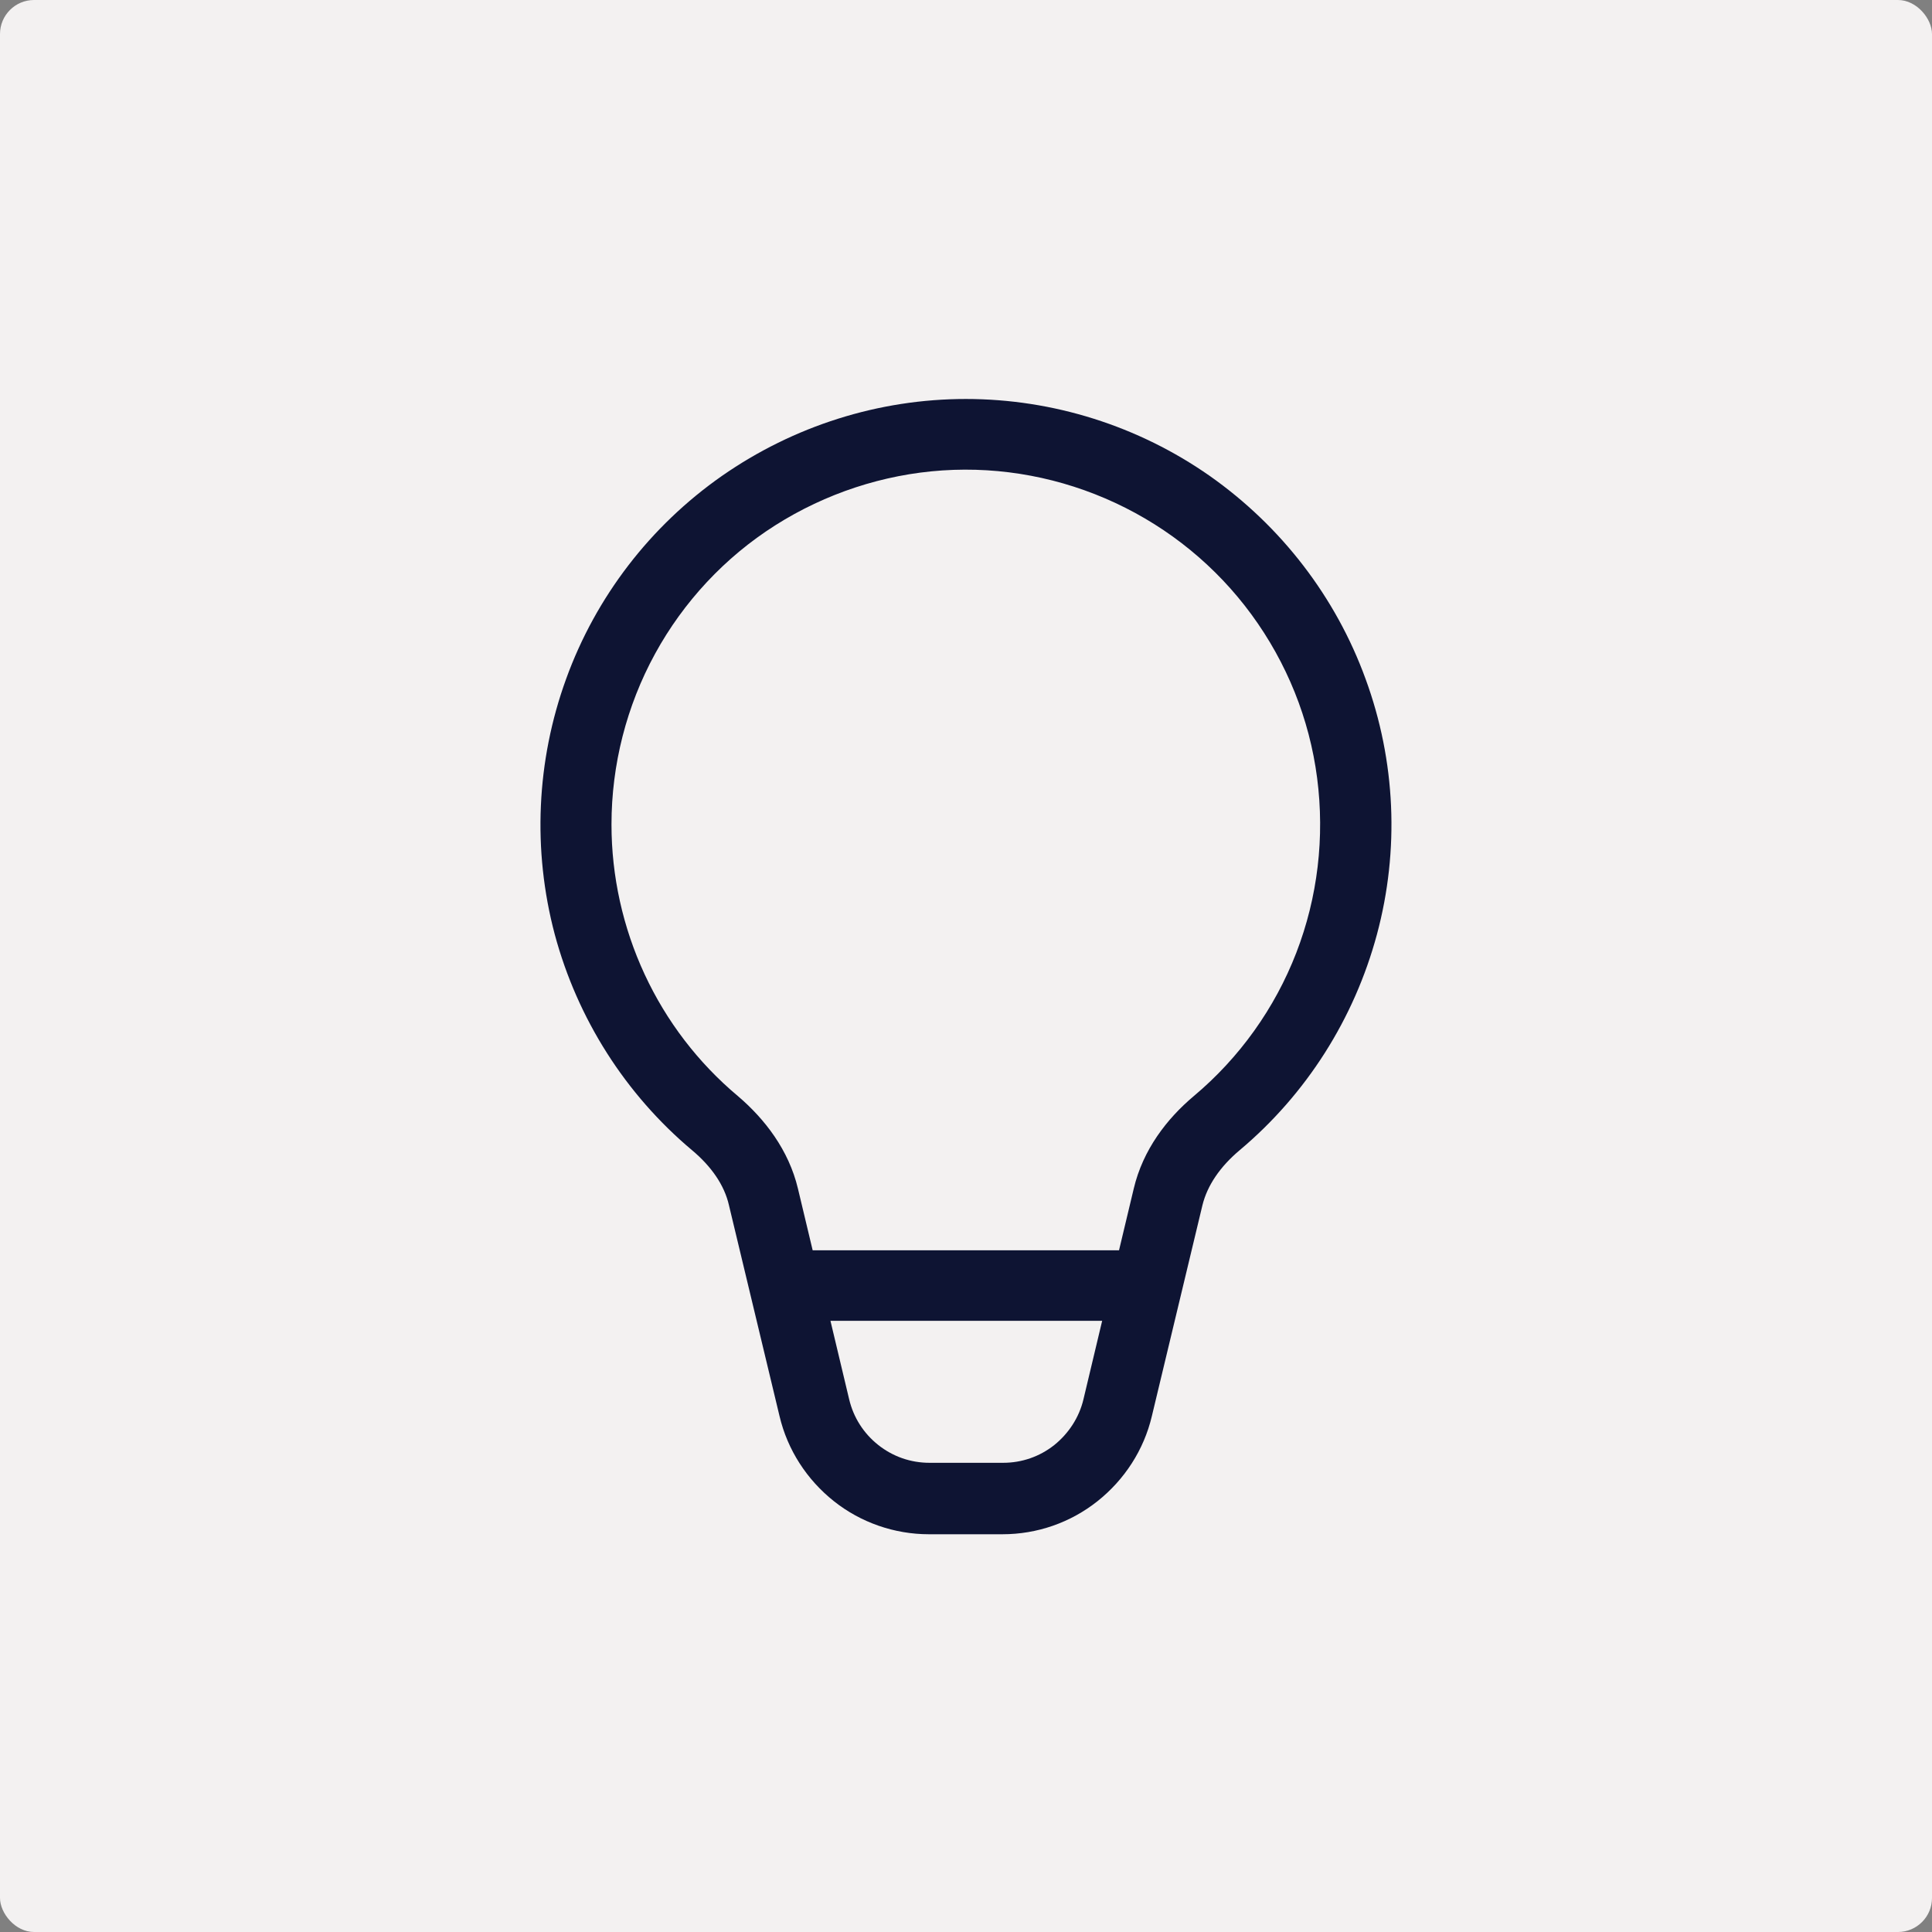
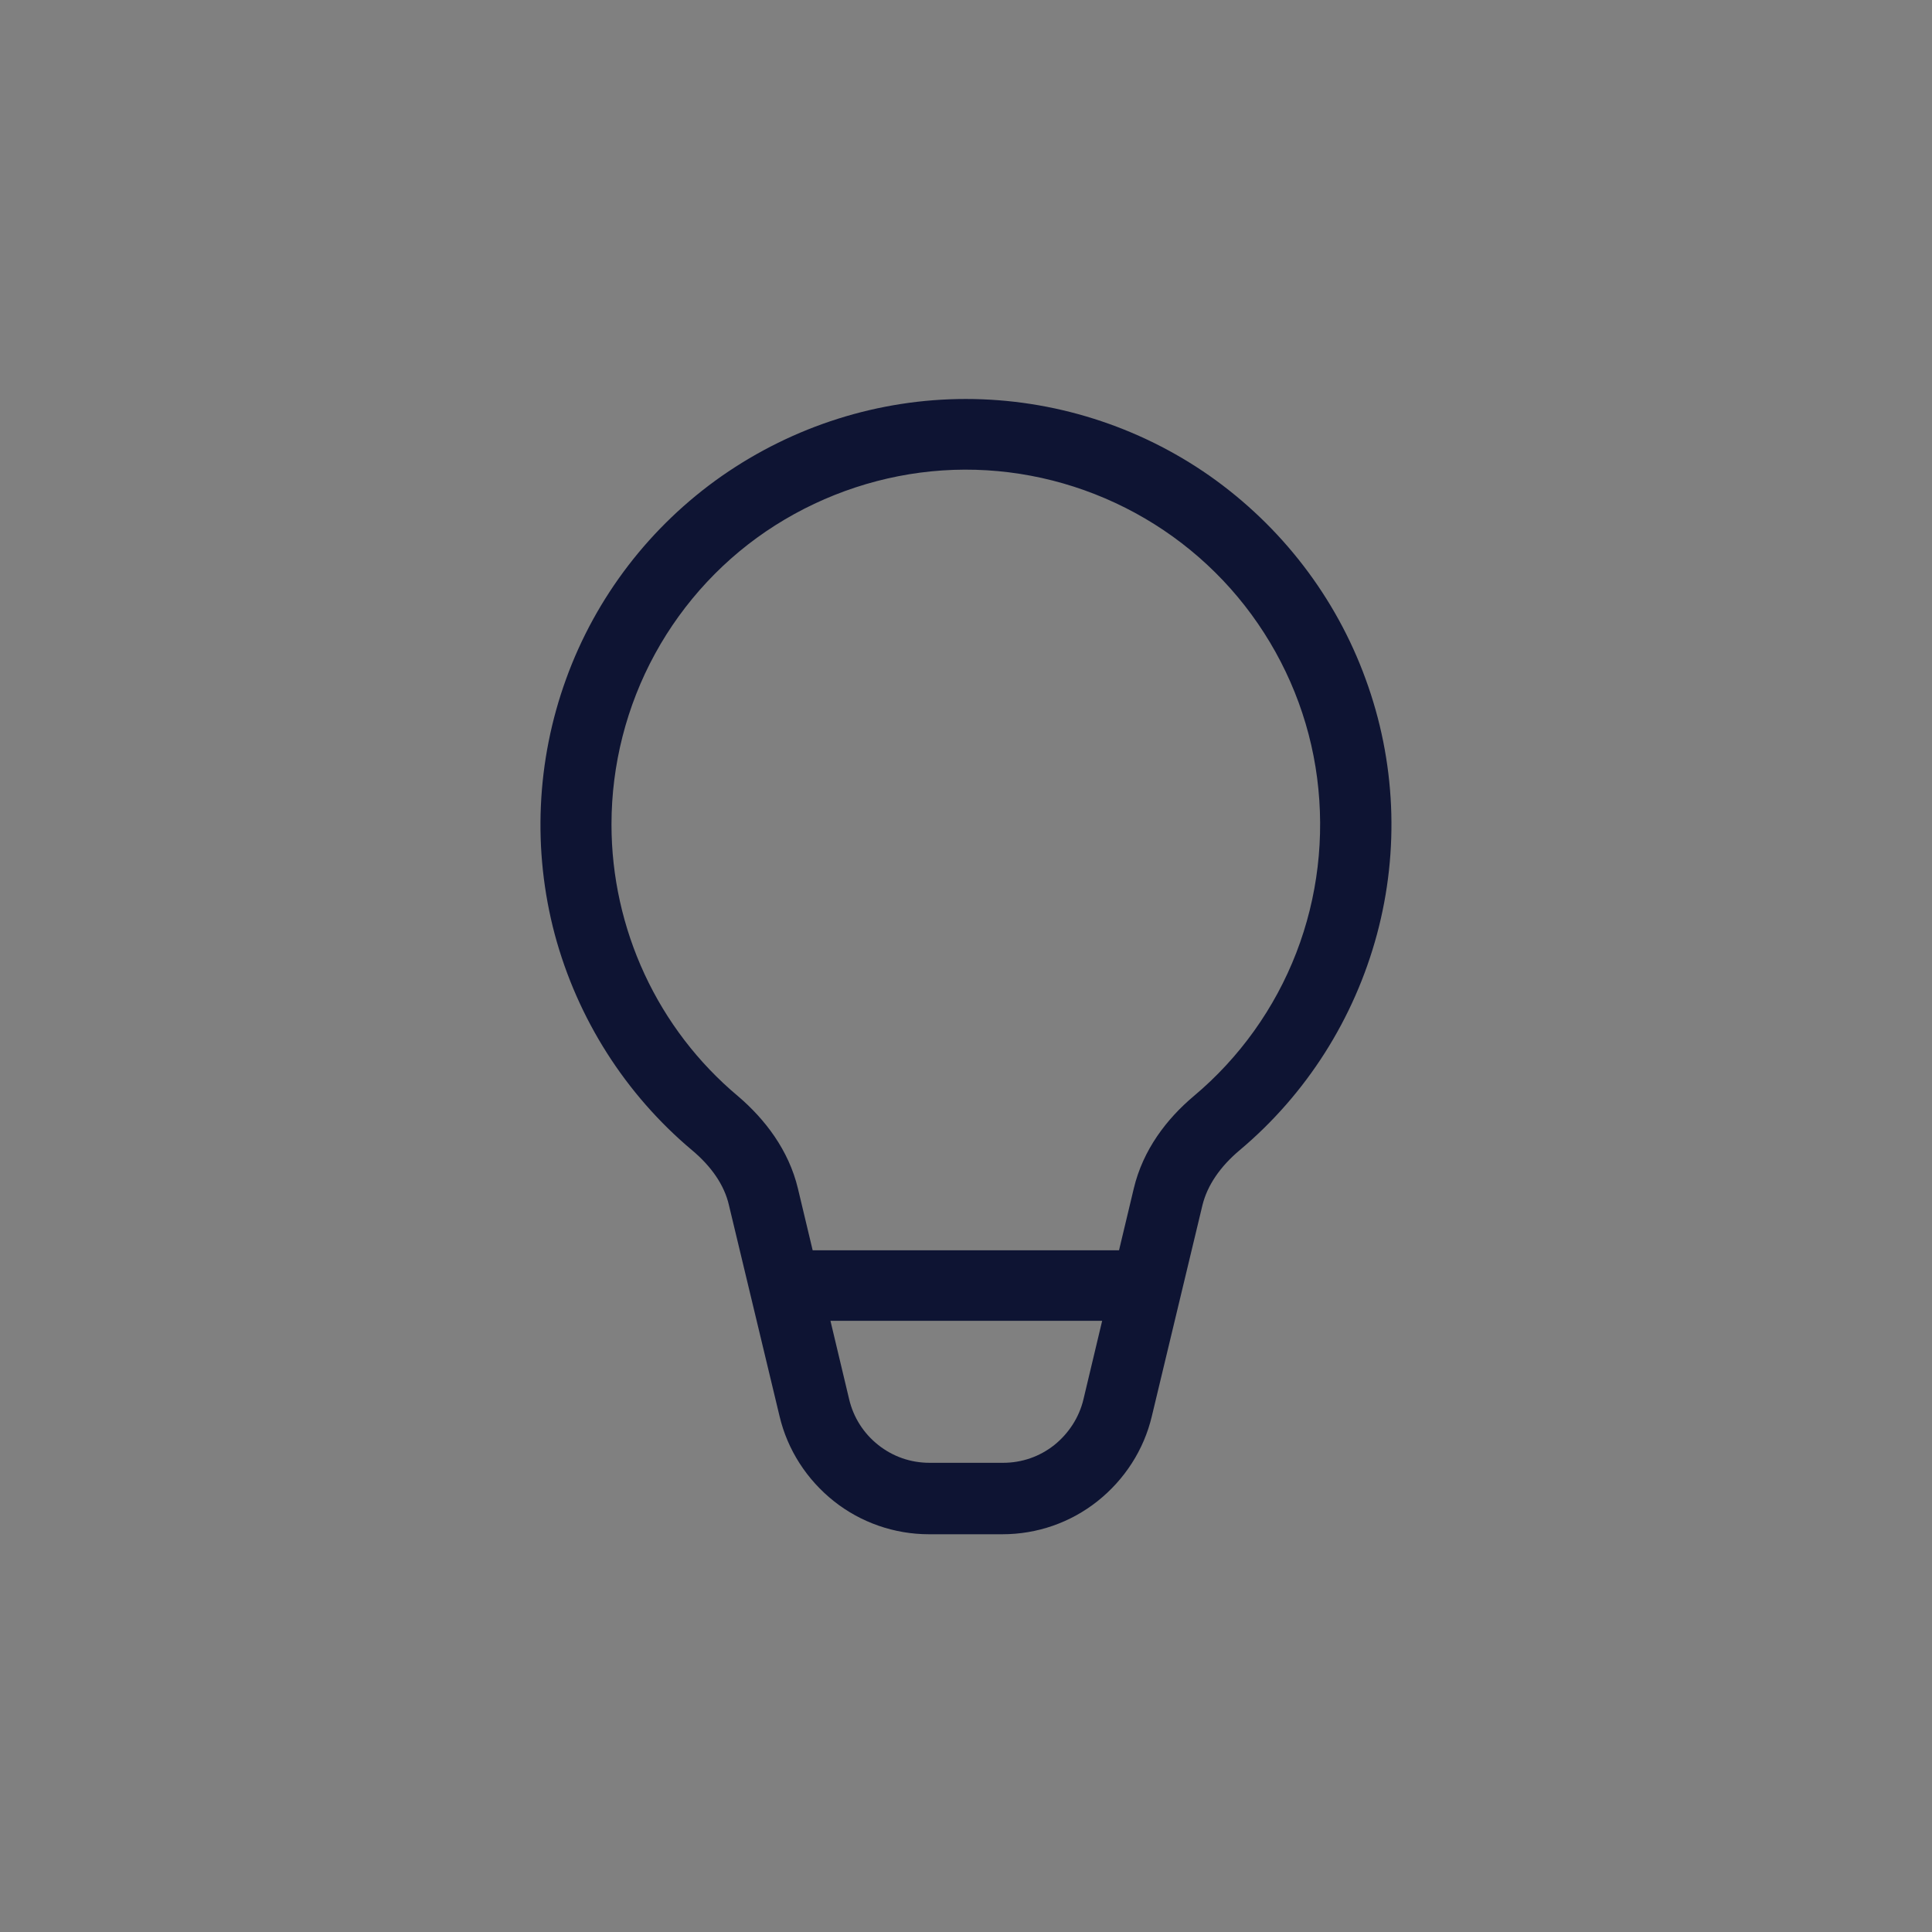
<svg xmlns="http://www.w3.org/2000/svg" id="Layer_2" data-name="Layer 2" viewBox="0 0 63 63">
  <rect x="0" y="0" width="63" height="63" fill="#808080" stroke="none" />
  <defs>
    <style> .cls-1 { fill: #f3f1f1; } .cls-2 { fill: #0e1433; } </style>
  </defs>
  <g id="Layer_1-2" data-name="Layer 1">
-     <rect class="cls-1" width="63" height="63" rx="1.11" ry="1.11" />
    <path class="cls-2" d="M19.94,26.88c0-1.94,.49-3.86,1.42-5.56,.93-1.7,2.28-3.15,3.92-4.19,1.64-1.04,3.52-1.66,5.45-1.79,1.94-.13,3.88,.24,5.64,1.06,1.76,.82,3.29,2.07,4.44,3.64,1.15,1.57,1.89,3.4,2.14,5.33,.25,1.93,.02,3.89-.68,5.7-.7,1.81-1.85,3.42-3.34,4.67-.88,.74-1.66,1.75-1.96,3.02l-.48,2.01h-9.99l-.48-2.01c-.3-1.26-1.08-2.27-1.96-3.02-1.29-1.08-2.33-2.44-3.04-3.97-.71-1.53-1.08-3.2-1.08-4.88Zm7.12,16.19h8.88l-.61,2.56c-.14,.59-.48,1.11-.95,1.49-.48,.38-1.06,.58-1.67,.58h-2.4c-.61,0-1.19-.2-1.67-.58-.48-.38-.81-.9-.95-1.49l-.61-2.56Zm4.44-30.06c-2.85,0-5.62,.88-7.96,2.51-2.33,1.63-4.11,3.94-5.08,6.62-.97,2.67-1.1,5.58-.37,8.33,.74,2.75,2.3,5.21,4.48,7.04,.62,.52,1.05,1.13,1.2,1.79l1.65,6.88c.26,1.1,.89,2.07,1.77,2.77,.88,.7,1.98,1.08,3.1,1.08h2.4c1.13,0,2.22-.38,3.1-1.08,.88-.7,1.51-1.67,1.77-2.77l1.65-6.88c.16-.65,.58-1.26,1.21-1.79,2.18-1.83,3.74-4.29,4.48-7.04,.74-2.75,.61-5.66-.37-8.33-.97-2.67-2.75-4.98-5.08-6.62-2.33-1.63-5.11-2.51-7.96-2.51Z" />
  </g>
</svg>